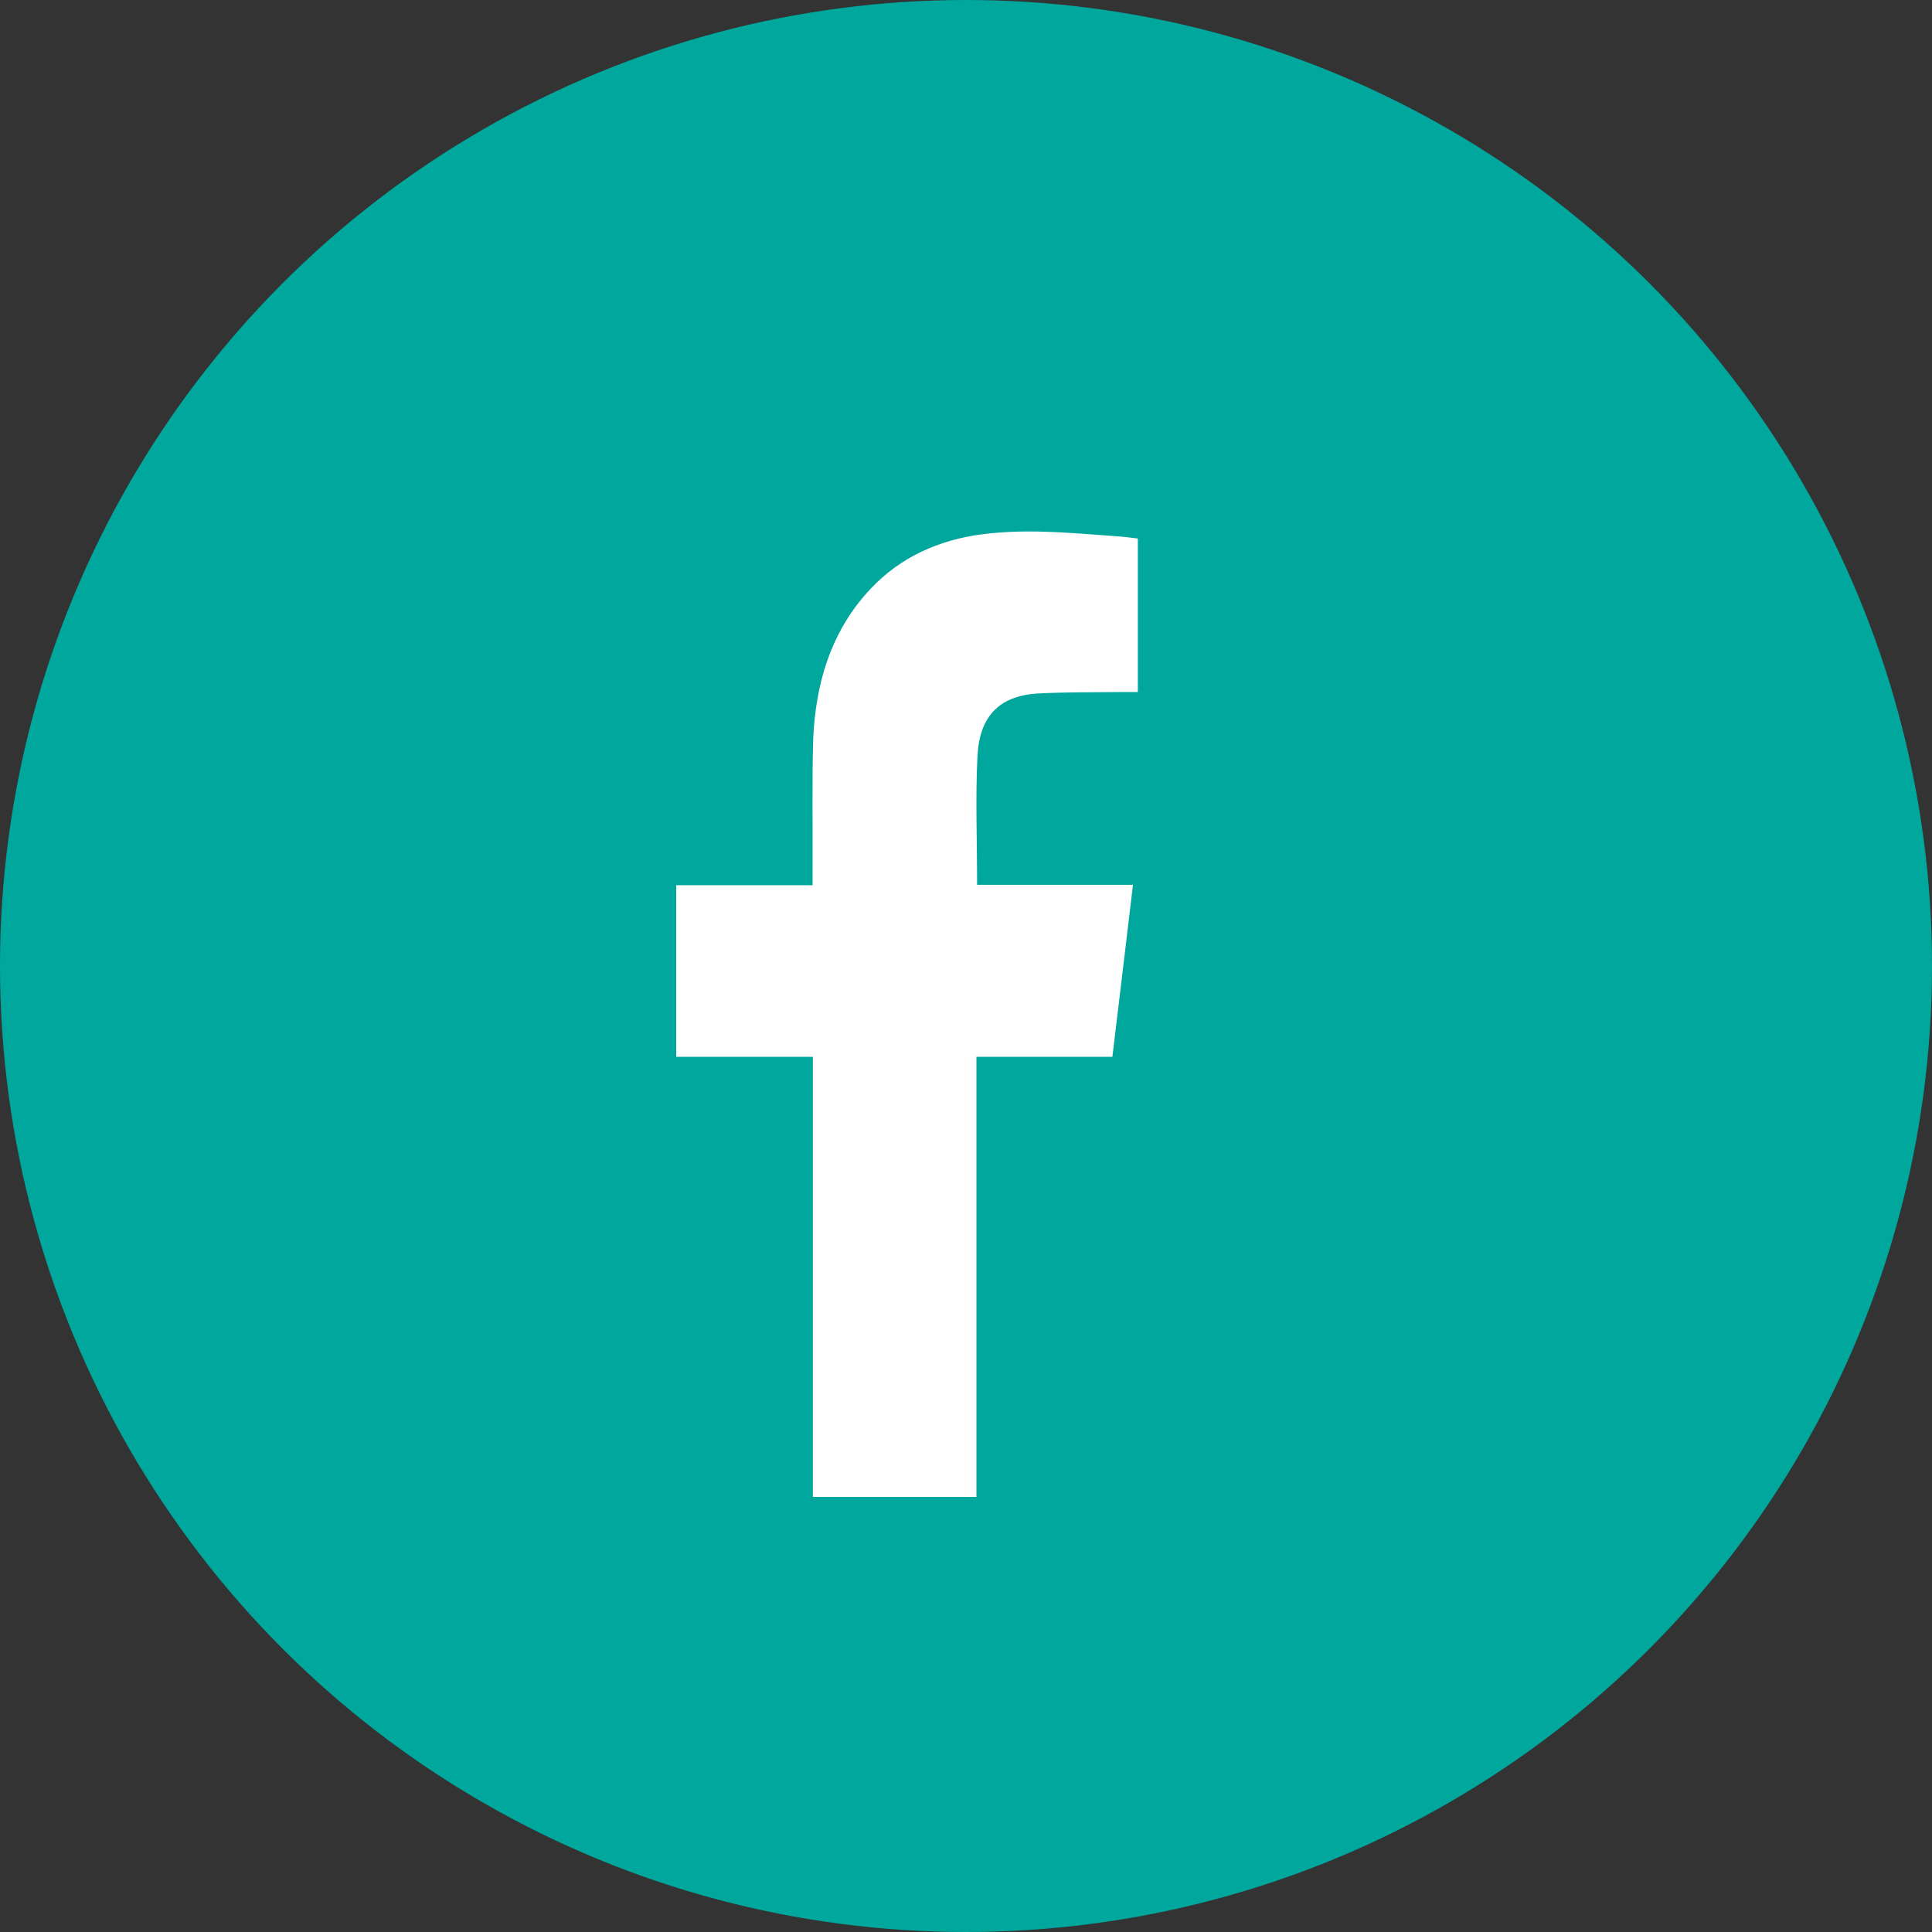
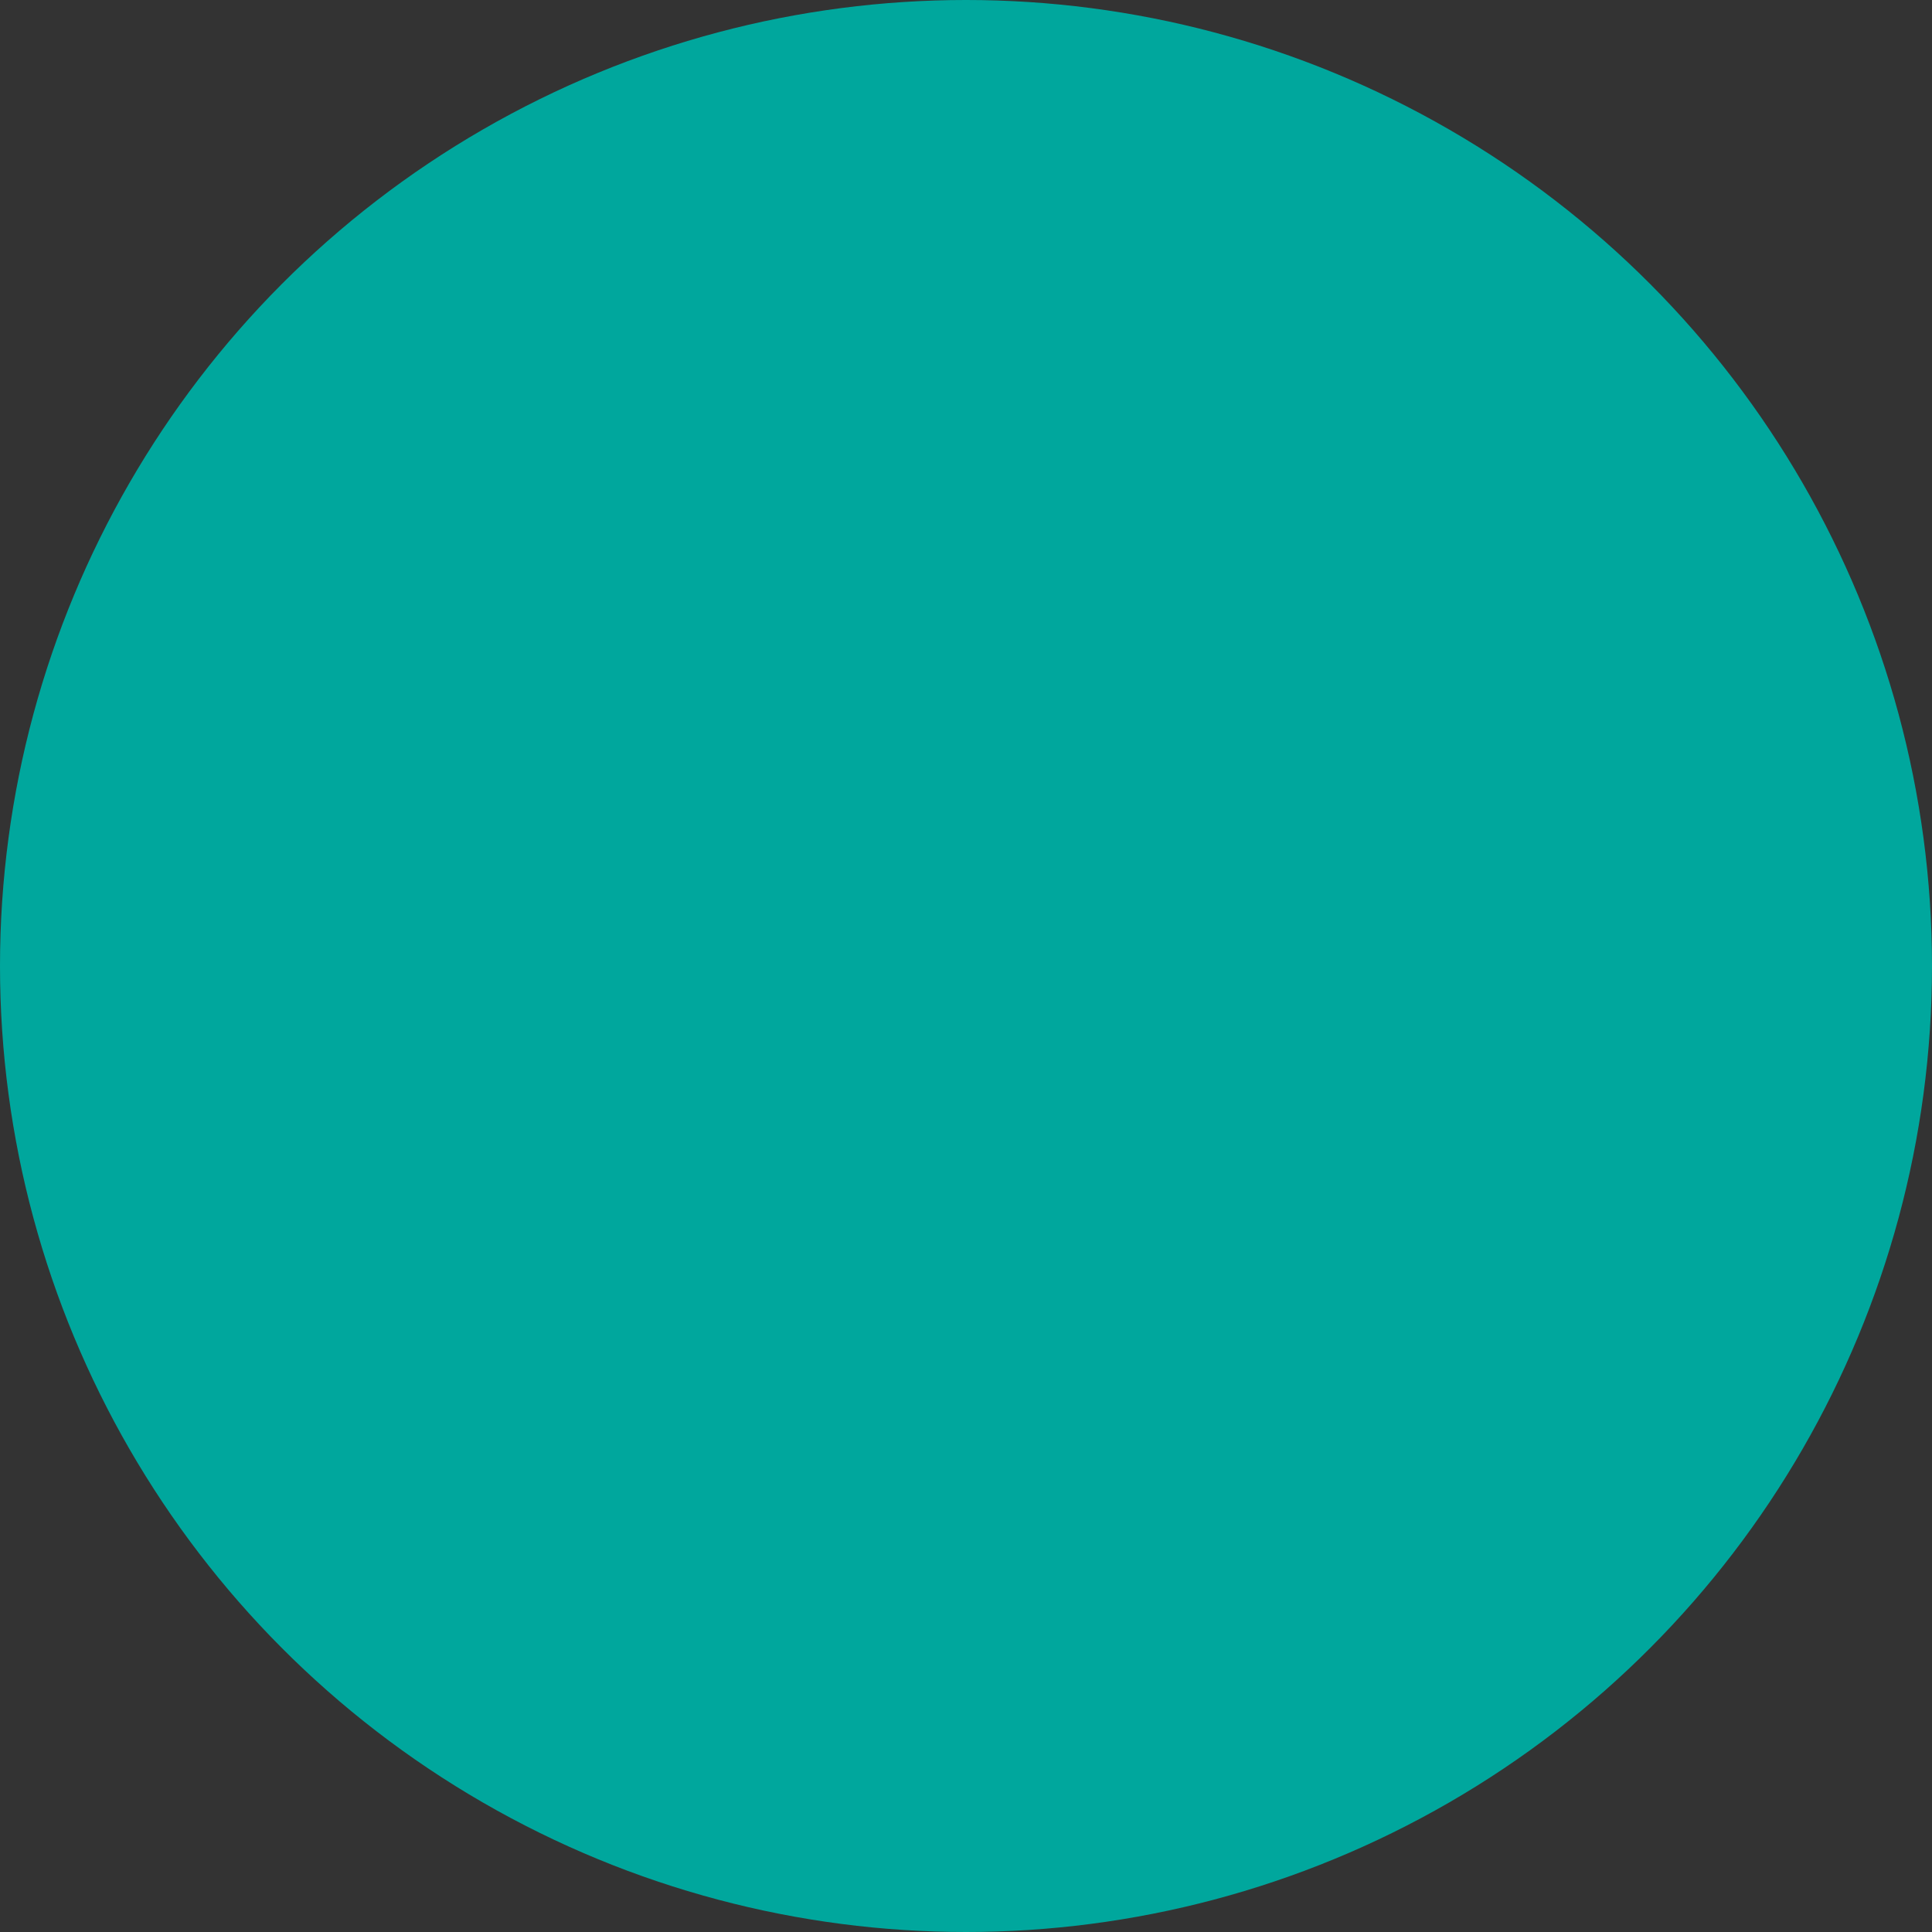
<svg xmlns="http://www.w3.org/2000/svg" width="40" height="40" viewBox="0 0 40 40" fill="none">
  <rect x="0" y="0" width="40" height="40" fill="#333333" stroke="none" />
  <circle cx="20" cy="20" r="20" fill="#00A79D" />
  <g clip-path="url(#clip0_616_4324)">
-     <path d="M14 18.327C14.946 18.327 15.877 18.327 16.823 18.327C16.823 18.233 16.823 18.155 16.823 18.076C16.83 17.145 16.808 16.213 16.837 15.282C16.888 14.178 17.184 13.16 17.898 12.331C18.512 11.611 19.292 11.235 20.165 11.086C21.147 10.93 22.129 11.031 23.11 11.102C23.262 11.11 23.406 11.133 23.558 11.149C23.558 12.213 23.558 13.262 23.558 14.327C23.45 14.327 23.349 14.327 23.255 14.327C22.663 14.335 22.064 14.327 21.472 14.358C20.692 14.413 20.281 14.82 20.237 15.658C20.194 16.534 20.23 17.411 20.23 18.319C21.298 18.319 22.367 18.319 23.457 18.319C23.313 19.524 23.175 20.691 23.031 21.881C22.085 21.881 21.161 21.881 20.216 21.881C20.216 24.926 20.216 27.955 20.216 30.992C19.082 30.992 17.971 30.992 16.83 30.992C16.83 27.963 16.83 24.933 16.83 21.881C15.87 21.881 14.938 21.881 14 21.881C14 20.699 14 19.524 14 18.327Z" fill="white" />
-   </g>
+     </g>
  <defs>
    <clipPath id="clip0_616_4324">
-       <rect width="9.565" height="20" fill="white" transform="translate(14 11)" />
-     </clipPath>
+       </clipPath>
  </defs>
</svg>